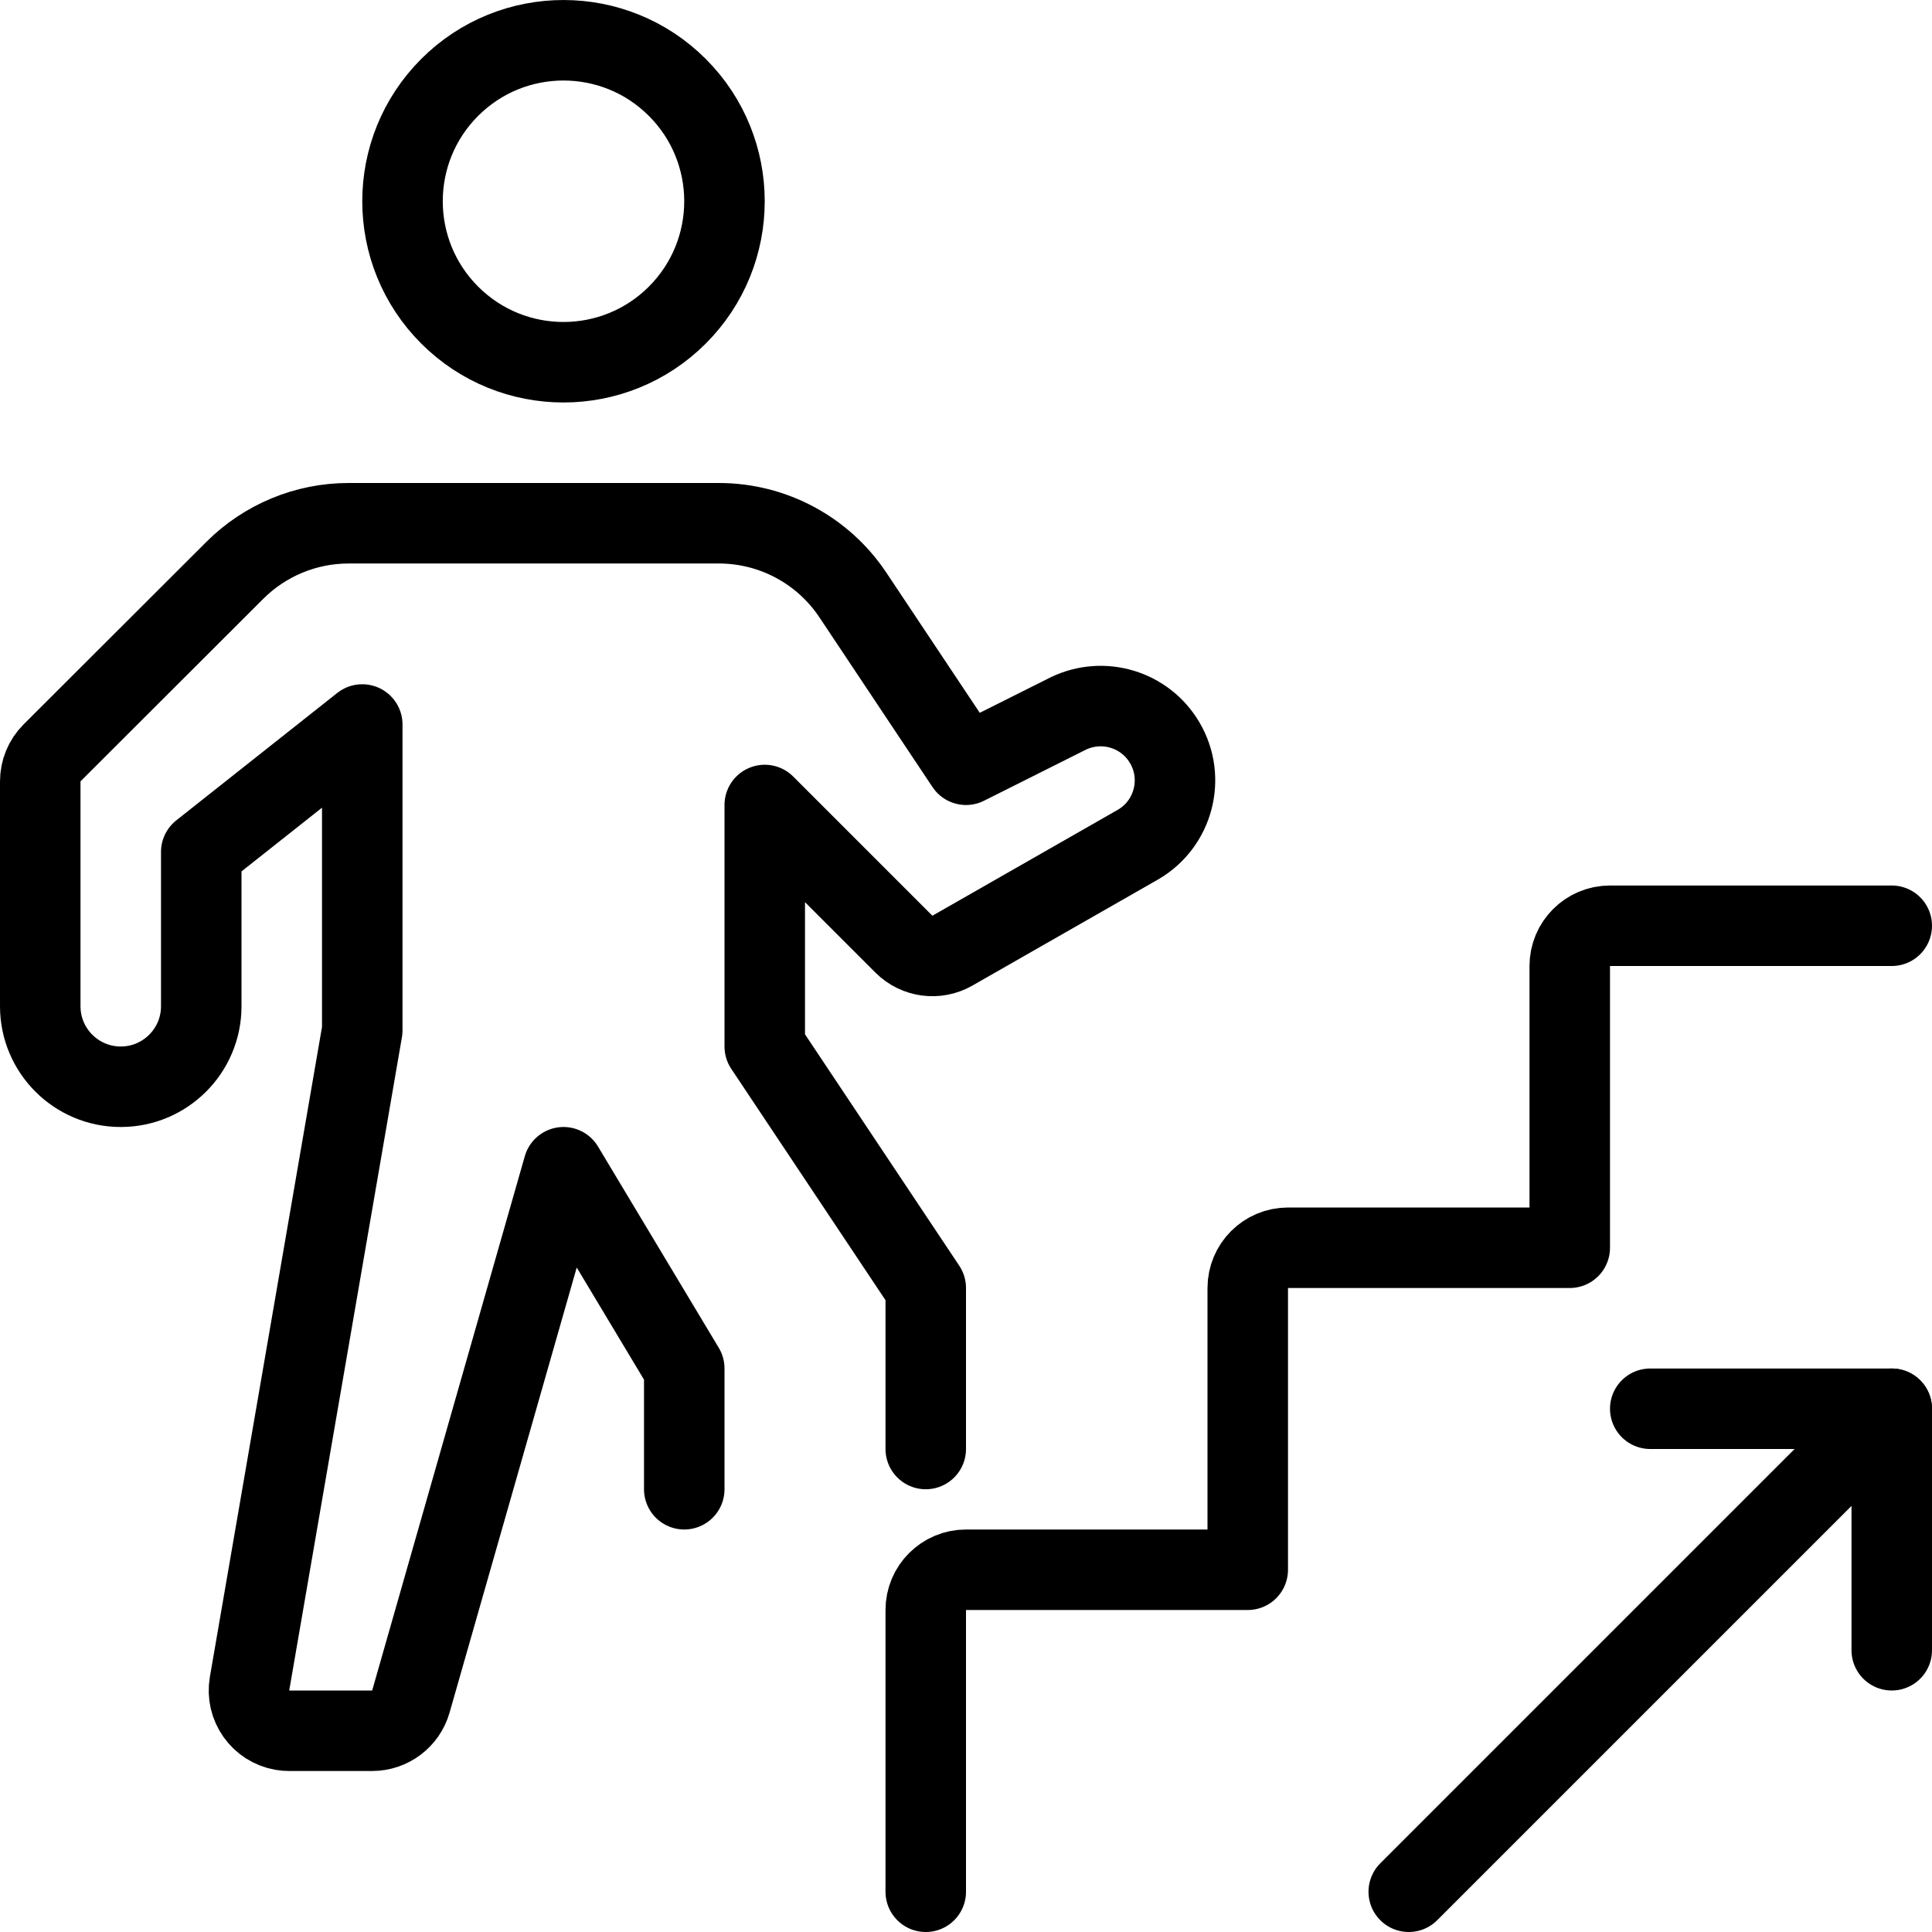
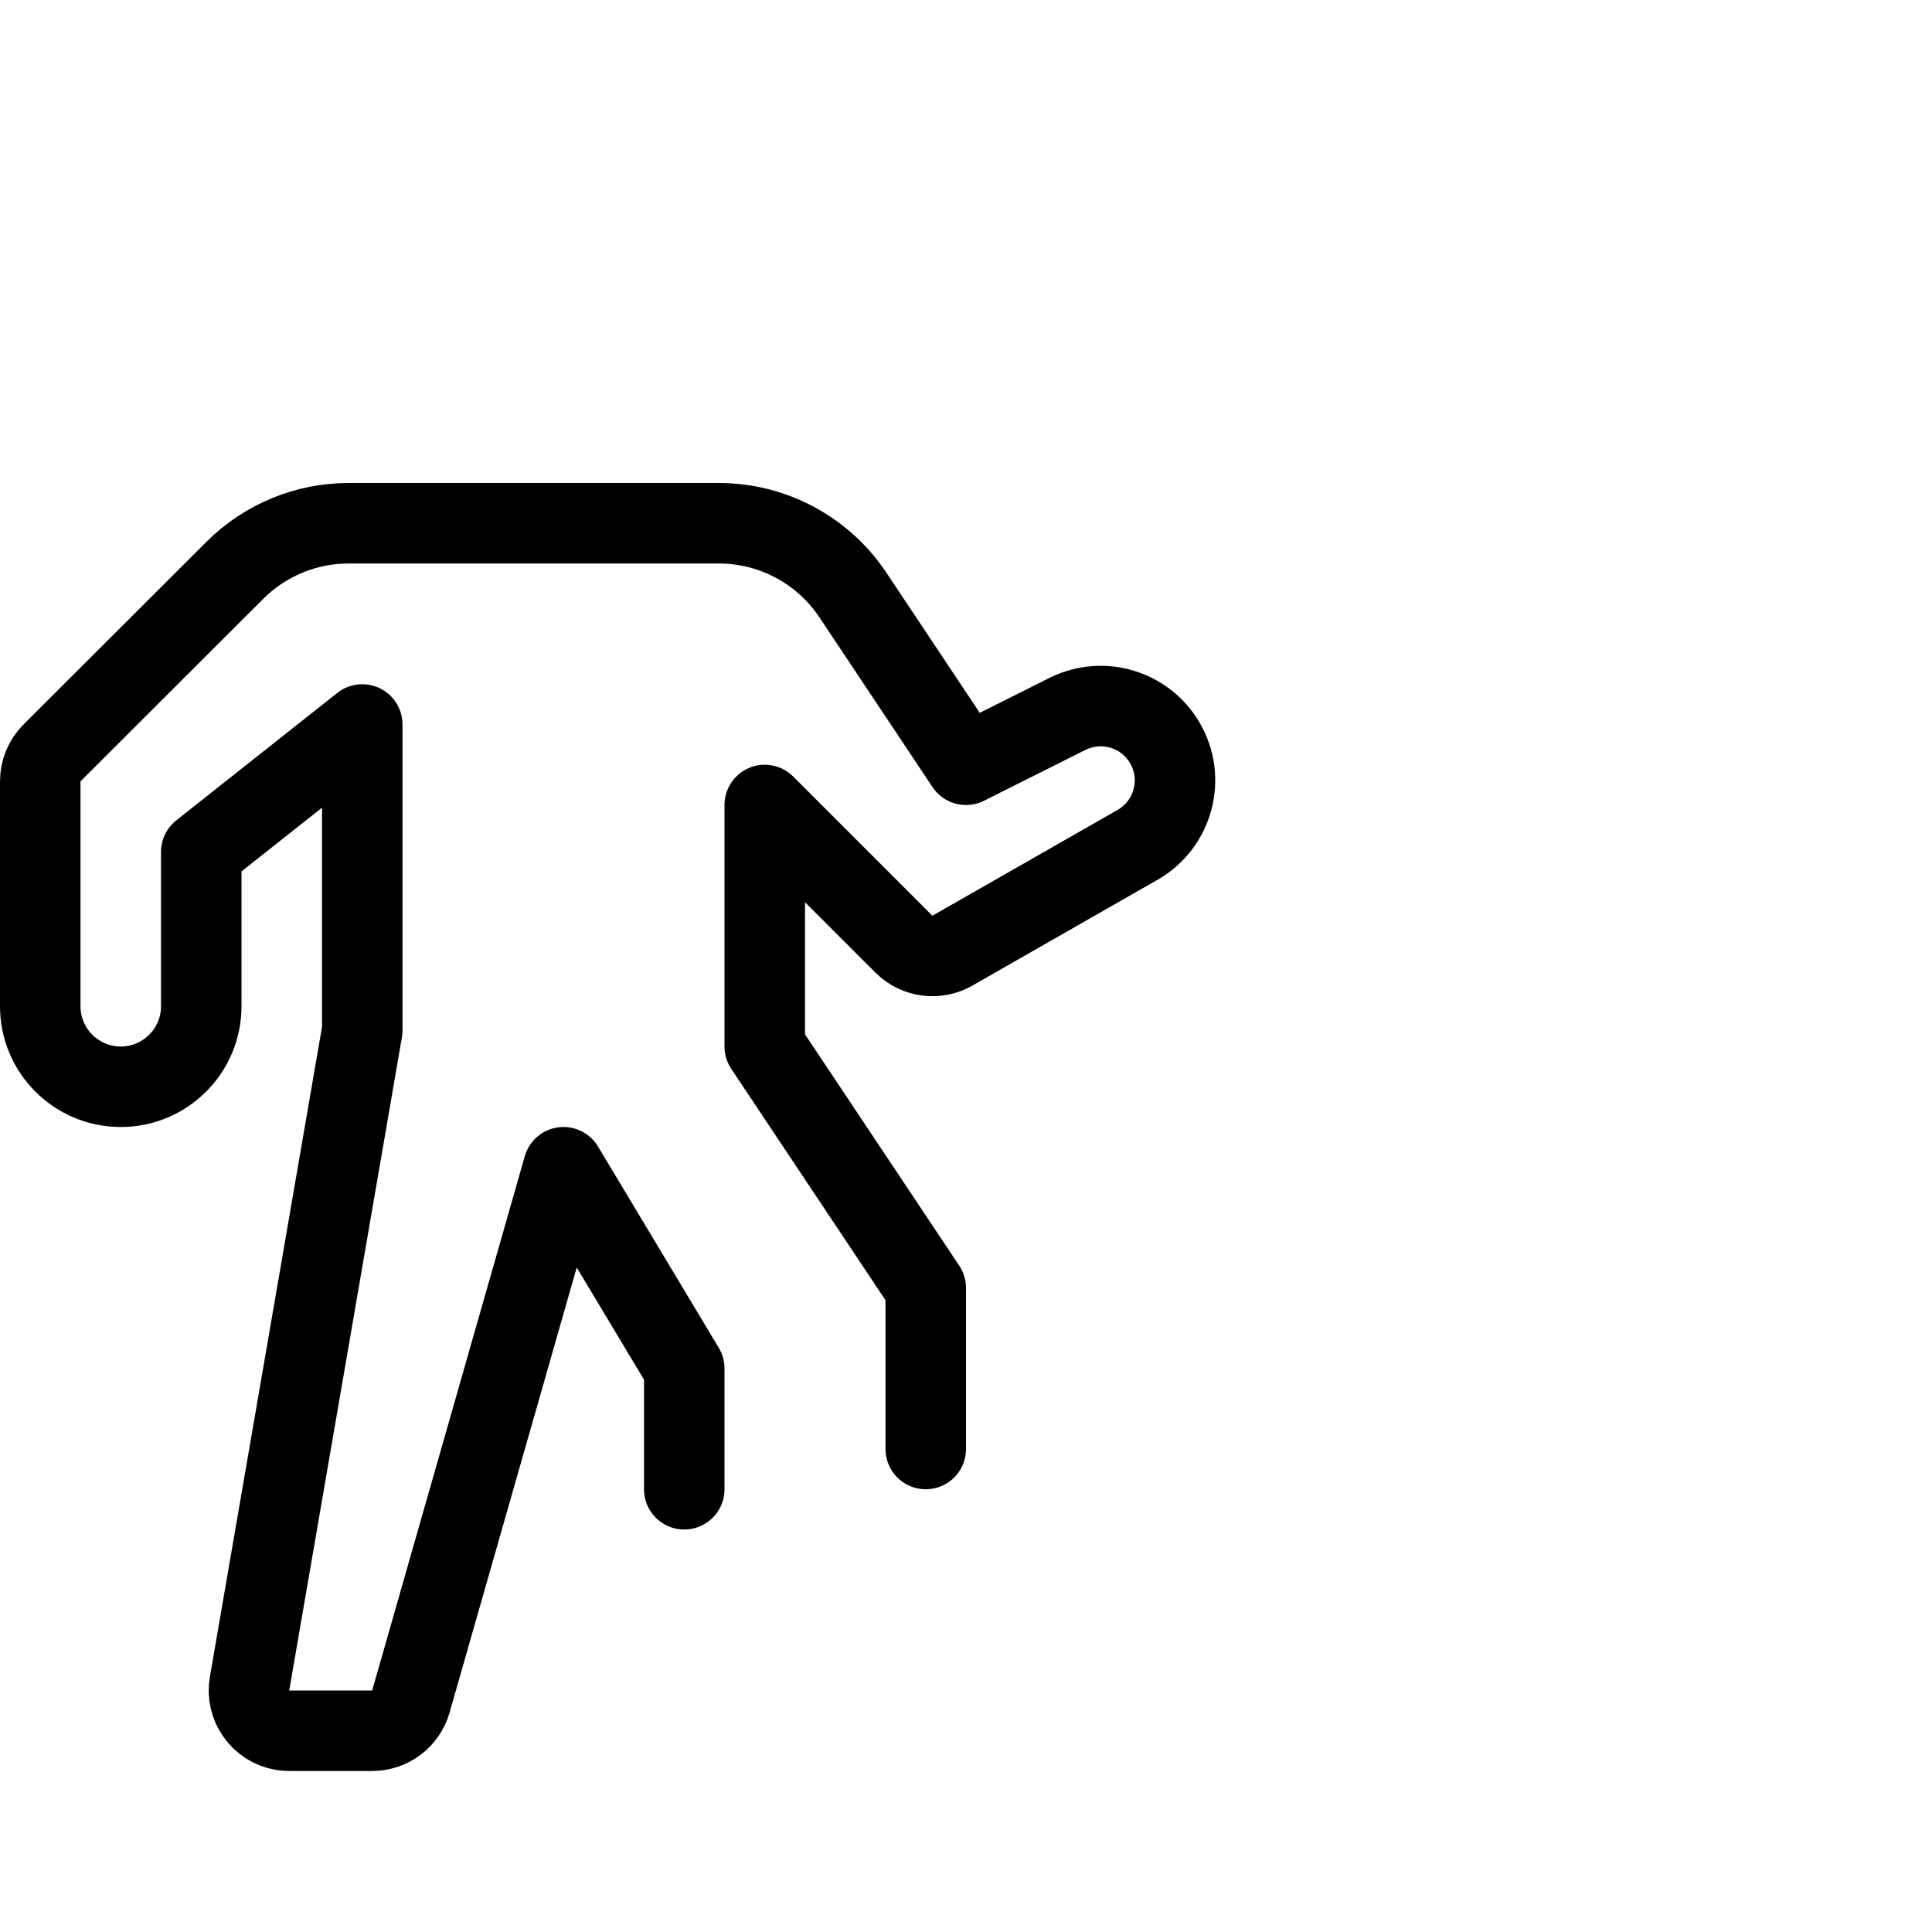
<svg xmlns="http://www.w3.org/2000/svg" version="1.1" viewBox="0 0 24 24" fill="currentColor" width="100" height="100">
  <g stroke-linecap="round" stroke-width="1" stroke="#000000" fill="none" stroke-linejoin="round">
-     <path d="M11.5,23.5v-3.5l5.32907e-15,7.54979e-08c-4.16963e-08,-0.276 0.224,-0.5 0.5,-0.5h3.5v-3.5l5.32907e-15,7.54979e-08c-4.16963e-08,-0.276 0.224,-0.5 0.5,-0.5h3.5v-3.5l7.10543e-15,7.54979e-08c-4.16963e-08,-0.276 0.224,-0.5 0.5,-0.5h3.5" stroke="#000000" fill="none" />
-     <path d="M17.5,23.5l6,-6" stroke="#000000" fill="none" />
-     <path d="M20.5,17.5h3v3" stroke="#000000" fill="none" />
    <path d="M11.5,18v-2l-2,-3v-3l1.73,1.73l-2.52504e-08,-2.51149e-08c0.159,0.158 0.405,0.191 0.6,0.08l2.31,-1.32l2.06258e-08,-1.21084e-08c0.44,-0.258 0.587,-0.824 0.329,-1.263c-0.244,-0.416 -0.766,-0.573 -1.2,-0.363l-1.269,0.636l-1.406,-2.11l-4.34381e-08,-6.51063e-08c-0.371,-0.556 -0.995,-0.89 -1.664,-0.89h-4.6l4.3004e-08,-9.18376e-12c-0.53,0 -1.039,0.211 -1.414,0.586l-2.27,2.267l9.16699e-09,-9.19015e-09c-0.094,0.094 -0.146,0.221 -0.146,0.354v2.793l1.15463e-14,1.36095e-07c8.33927e-08,0.552 0.448,1 1,1c0.552,-8.33927e-08 1,-0.448 1,-1v-1.917l2,-1.583v3.8l-1.4,8.115l-1.19369e-08,6.91948e-08c-0.047,0.272 0.136,0.531 0.408,0.578c0.028,0.005 0.057,0.007 0.085,0.007h1.03l3.33574e-09,8.98837e-13c0.223,6.0391e-05 0.42,-0.148 0.481,-0.363l1.896,-6.637l1.5,2.5v1.5" stroke="#000000" fill="none" />
-     <path d="M8.414,1.086c0.781,0.781 0.781,2.047 0,2.828c-0.781,0.781 -2.047,0.781 -2.828,0c-0.781,-0.781 -0.781,-2.047 -8.88178e-16,-2.828c0.781,-0.781 2.047,-0.781 2.828,-4.44089e-16" stroke="#000000" fill="none" />
  </g>
</svg>